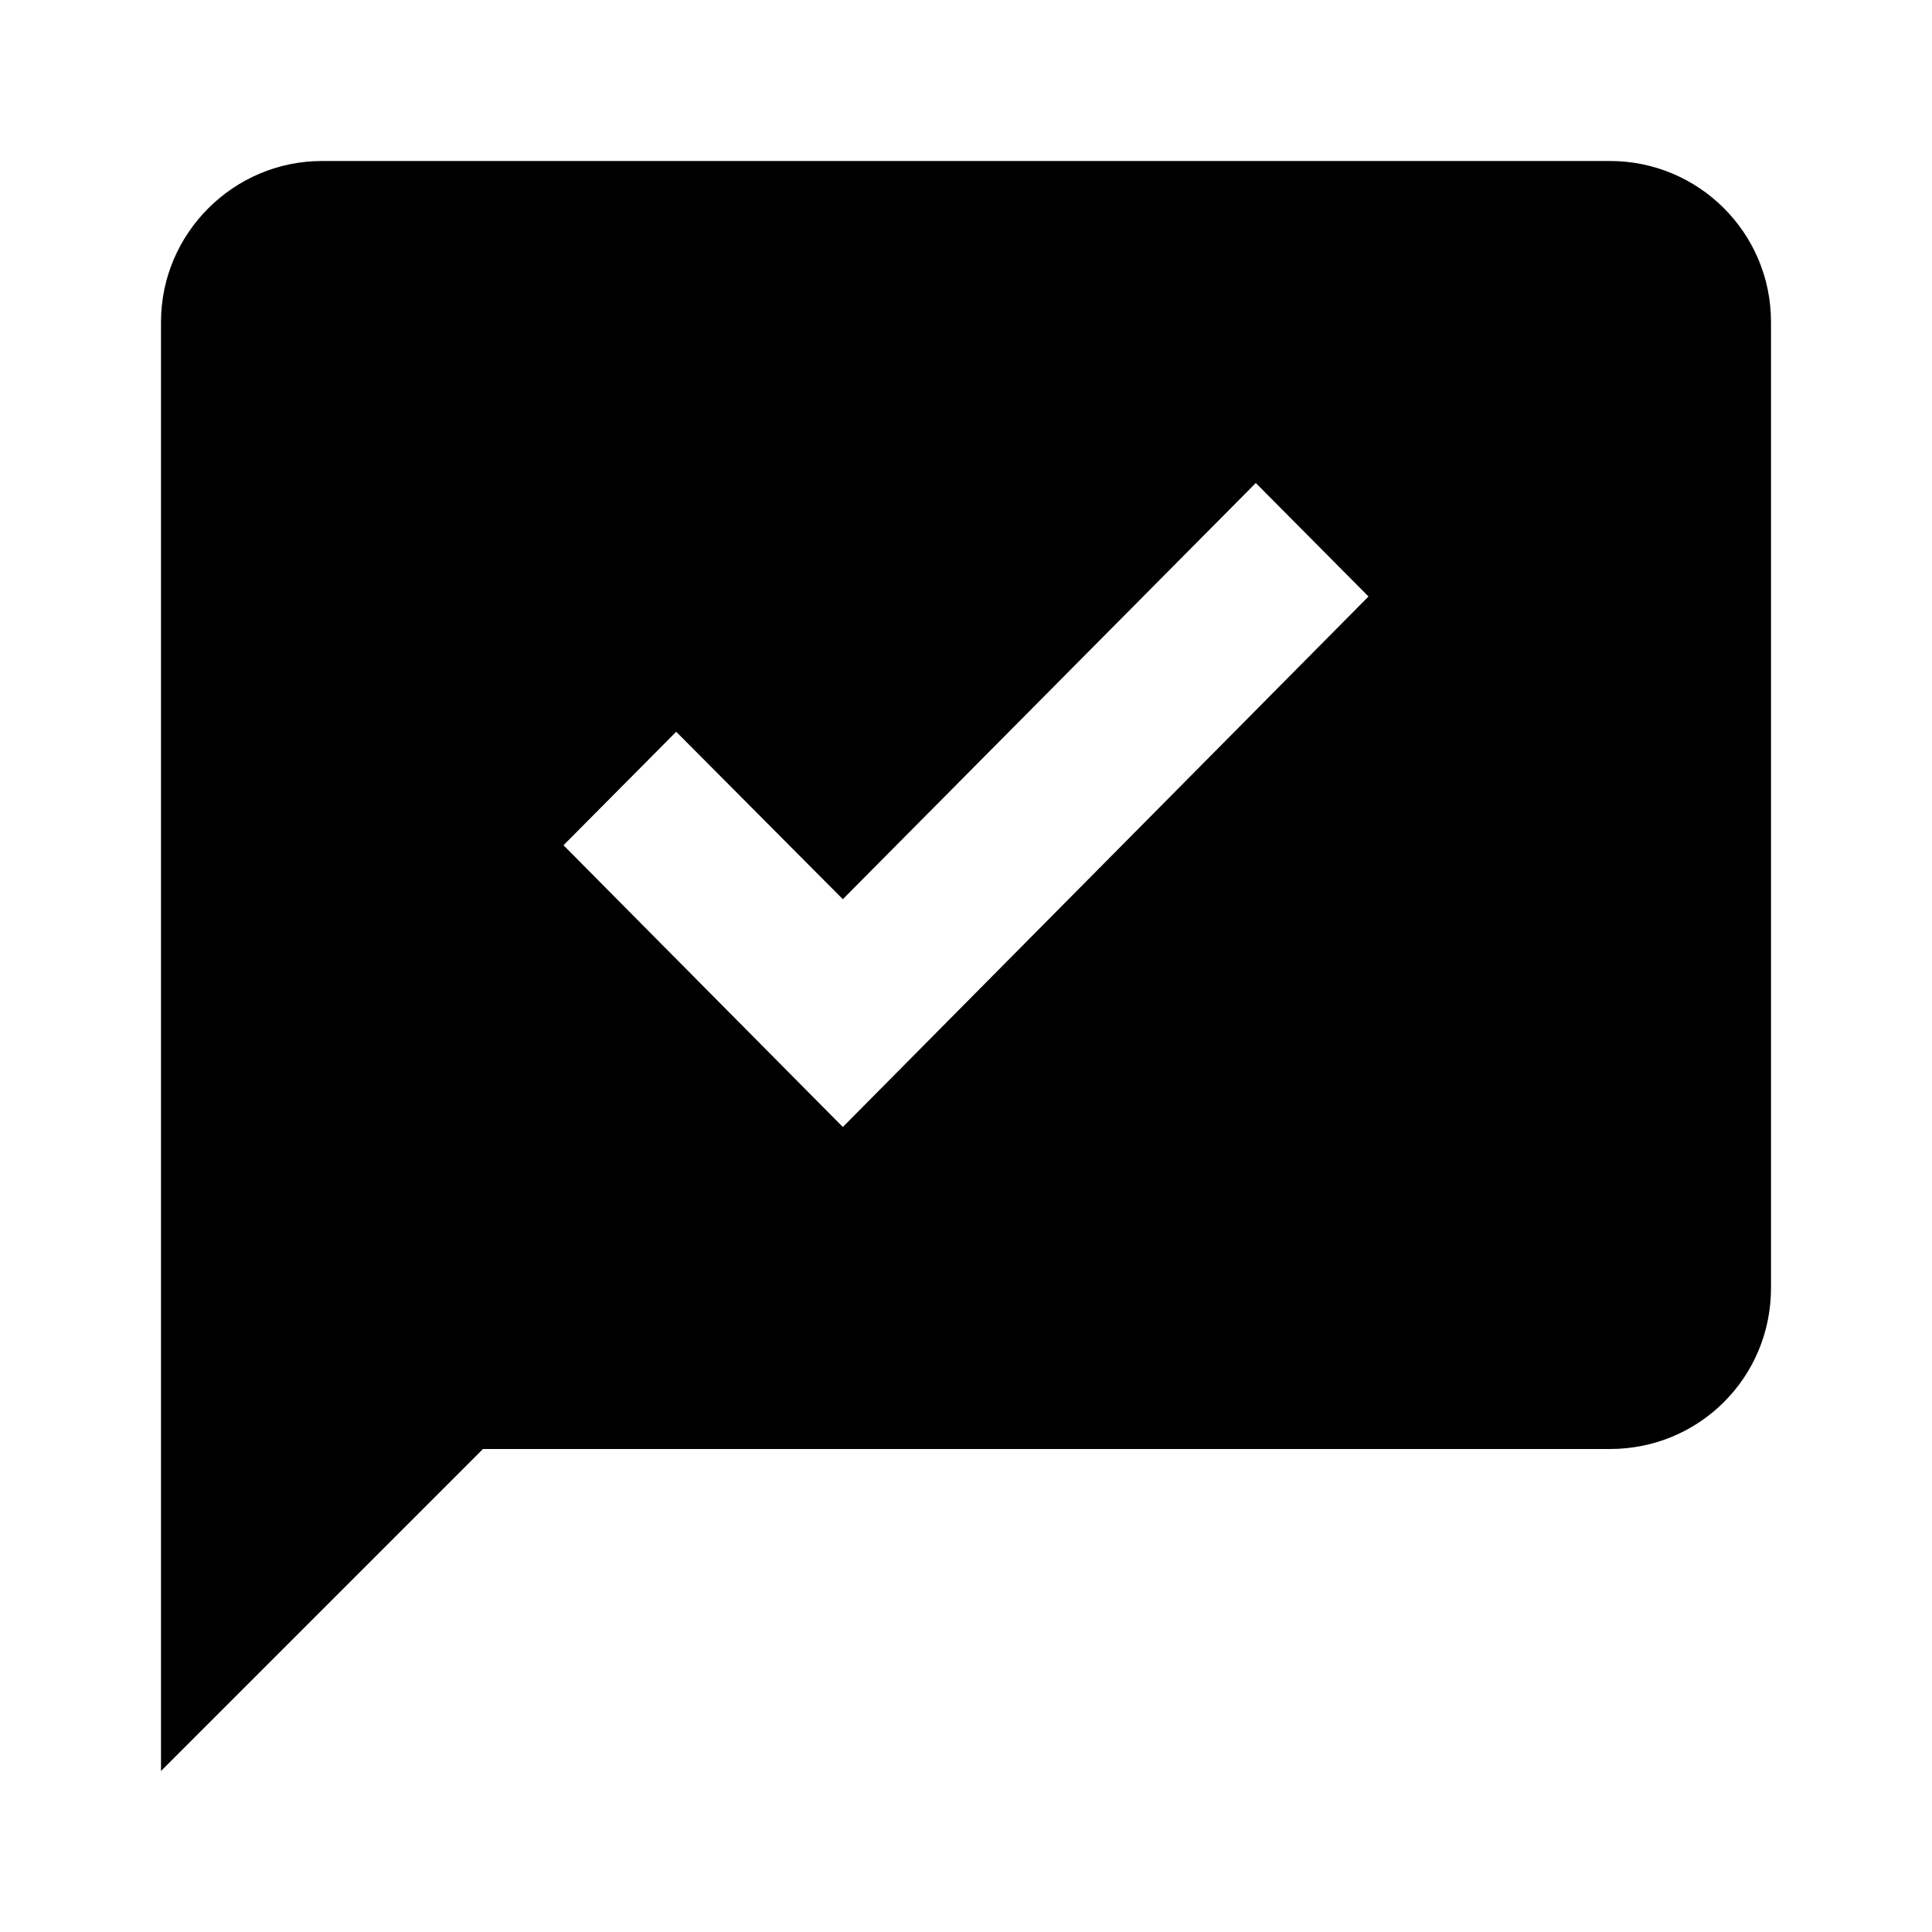
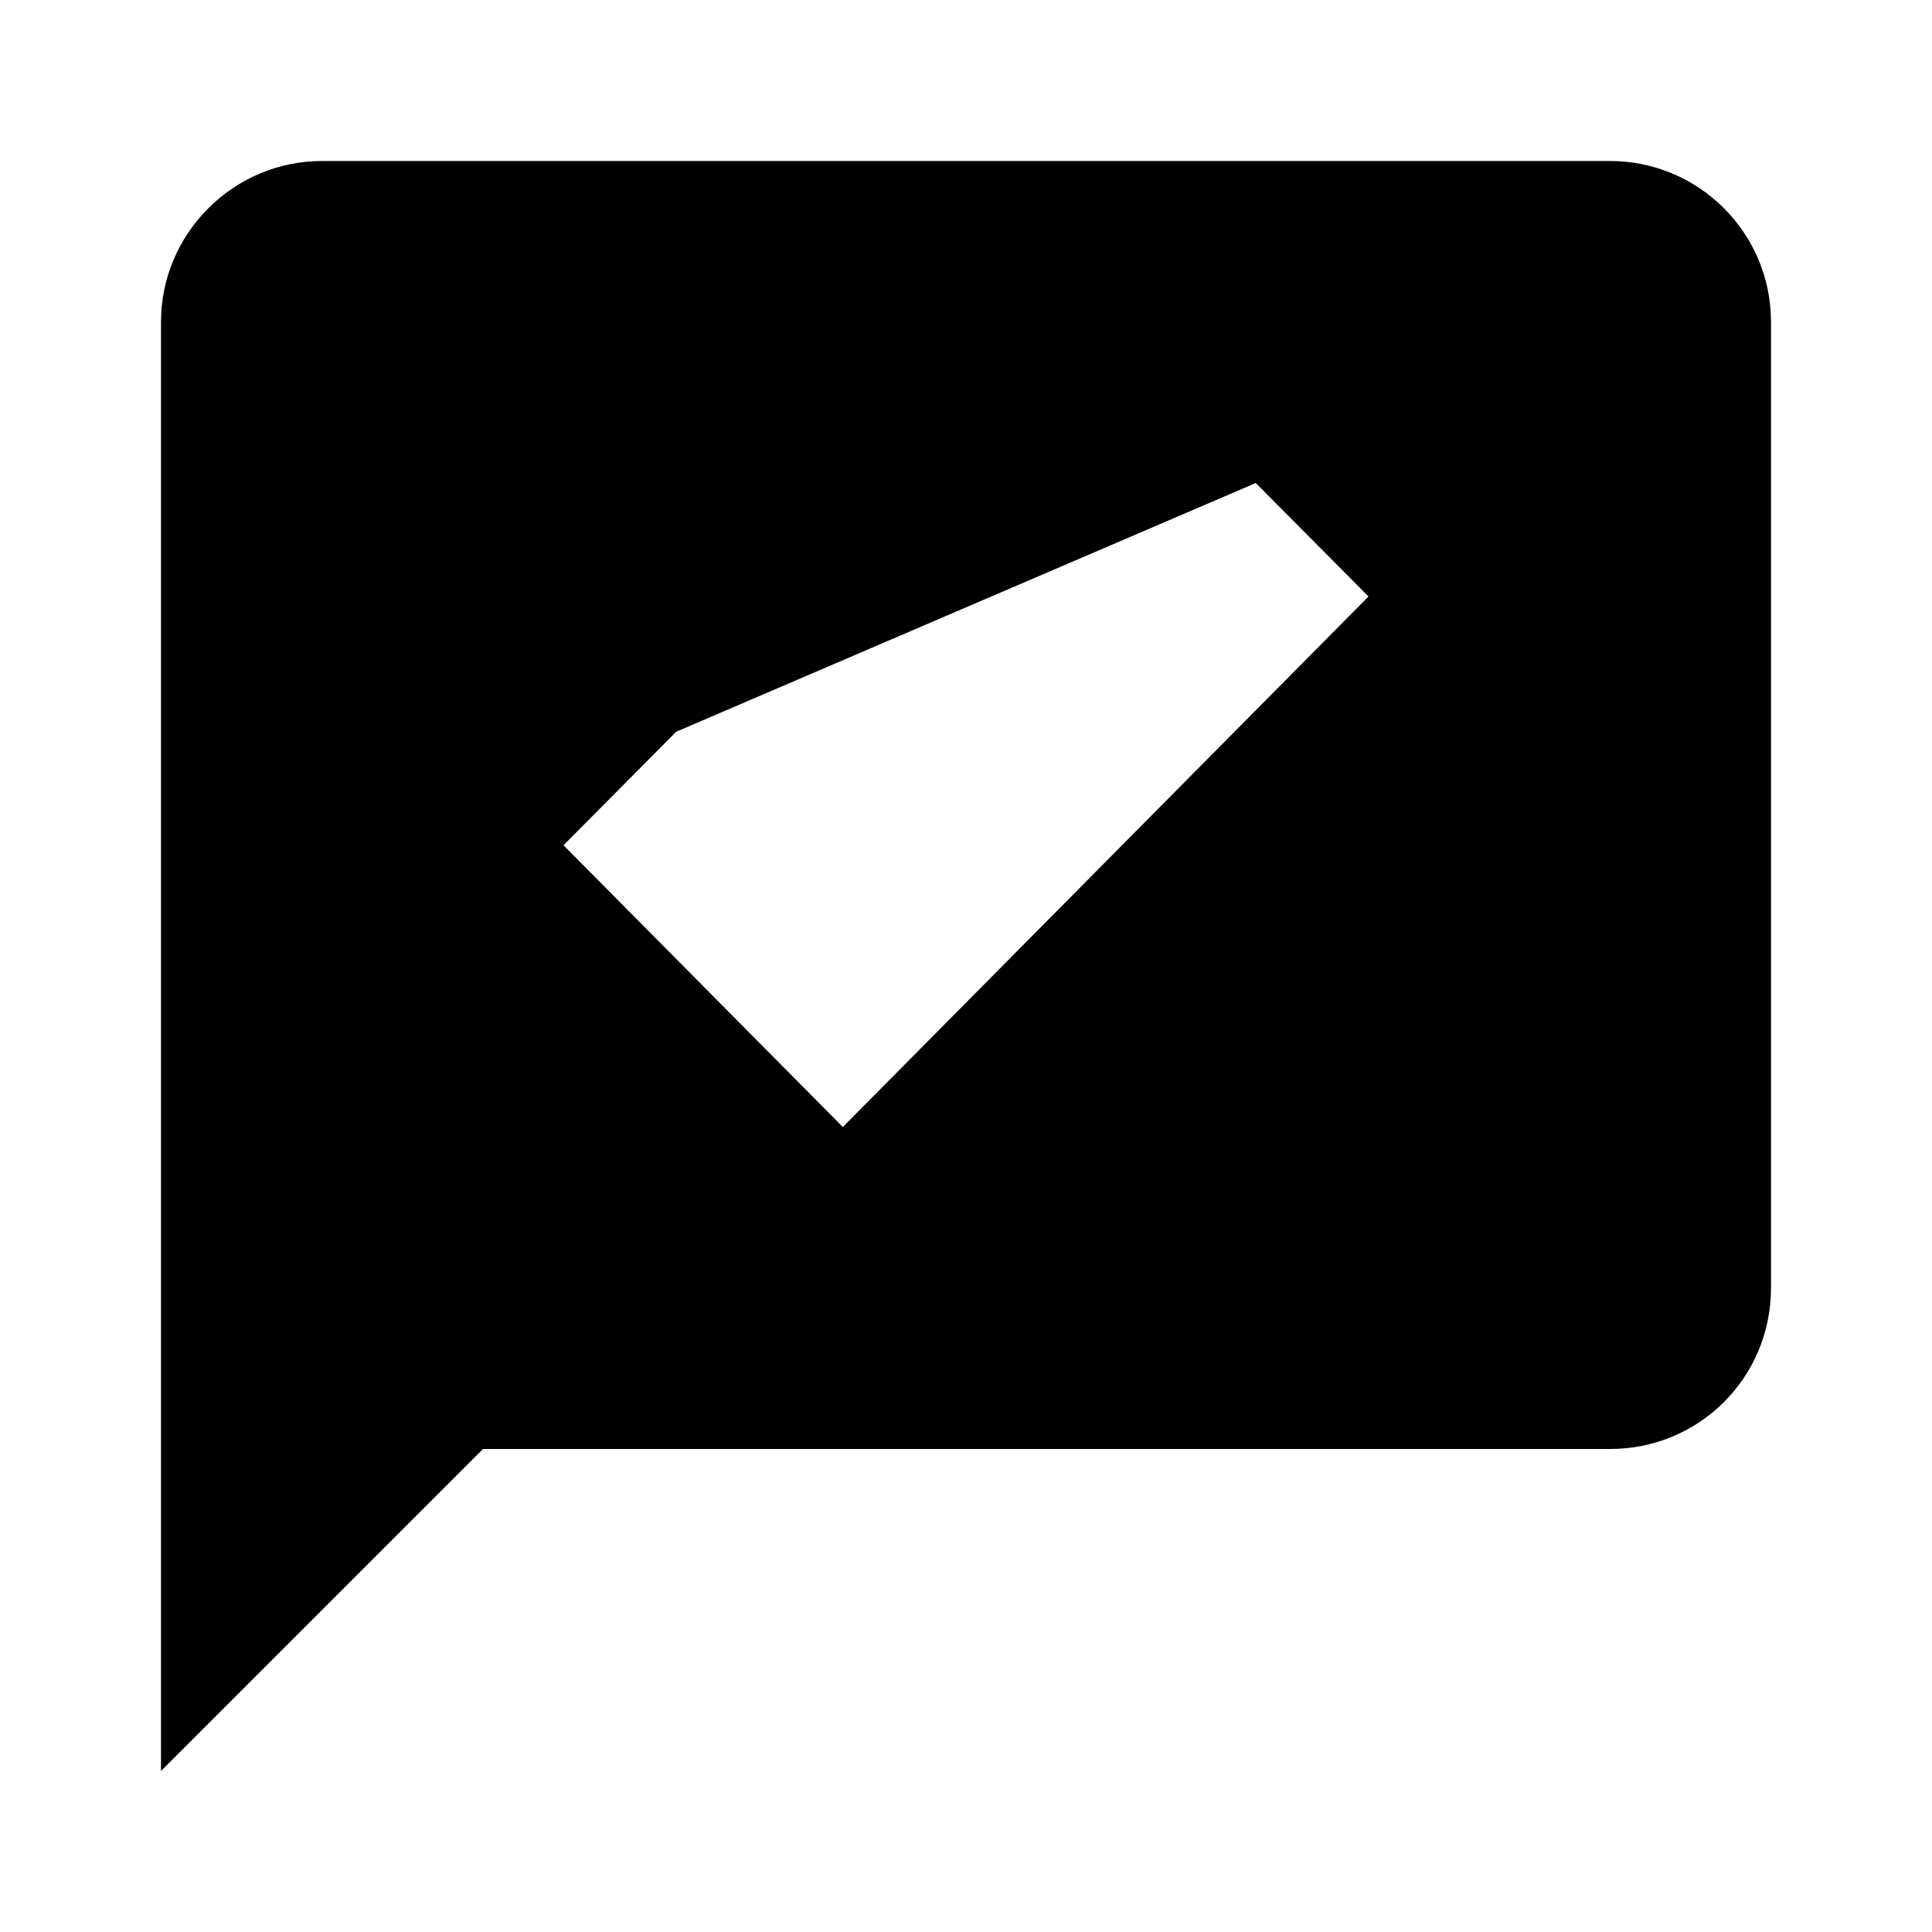
<svg xmlns="http://www.w3.org/2000/svg" fill="currentColor" id="mdi-message-check" viewBox="0 0 24 24">
-   <path d="M20 2H4C2.9 2 2 2.9 2 4V22L6 18H20C21.11 18 22 17.11 22 16V4C22 2.89 21.1 2 20 2M10.47 14L7 10.5L8.4 9.09L10.47 11.17L15.6 6L17 7.41L10.47 14Z" />
+   <path d="M20 2H4C2.9 2 2 2.9 2 4V22L6 18H20C21.11 18 22 17.11 22 16V4C22 2.89 21.1 2 20 2M10.47 14L7 10.5L8.4 9.09L15.6 6L17 7.41L10.47 14Z" />
</svg>